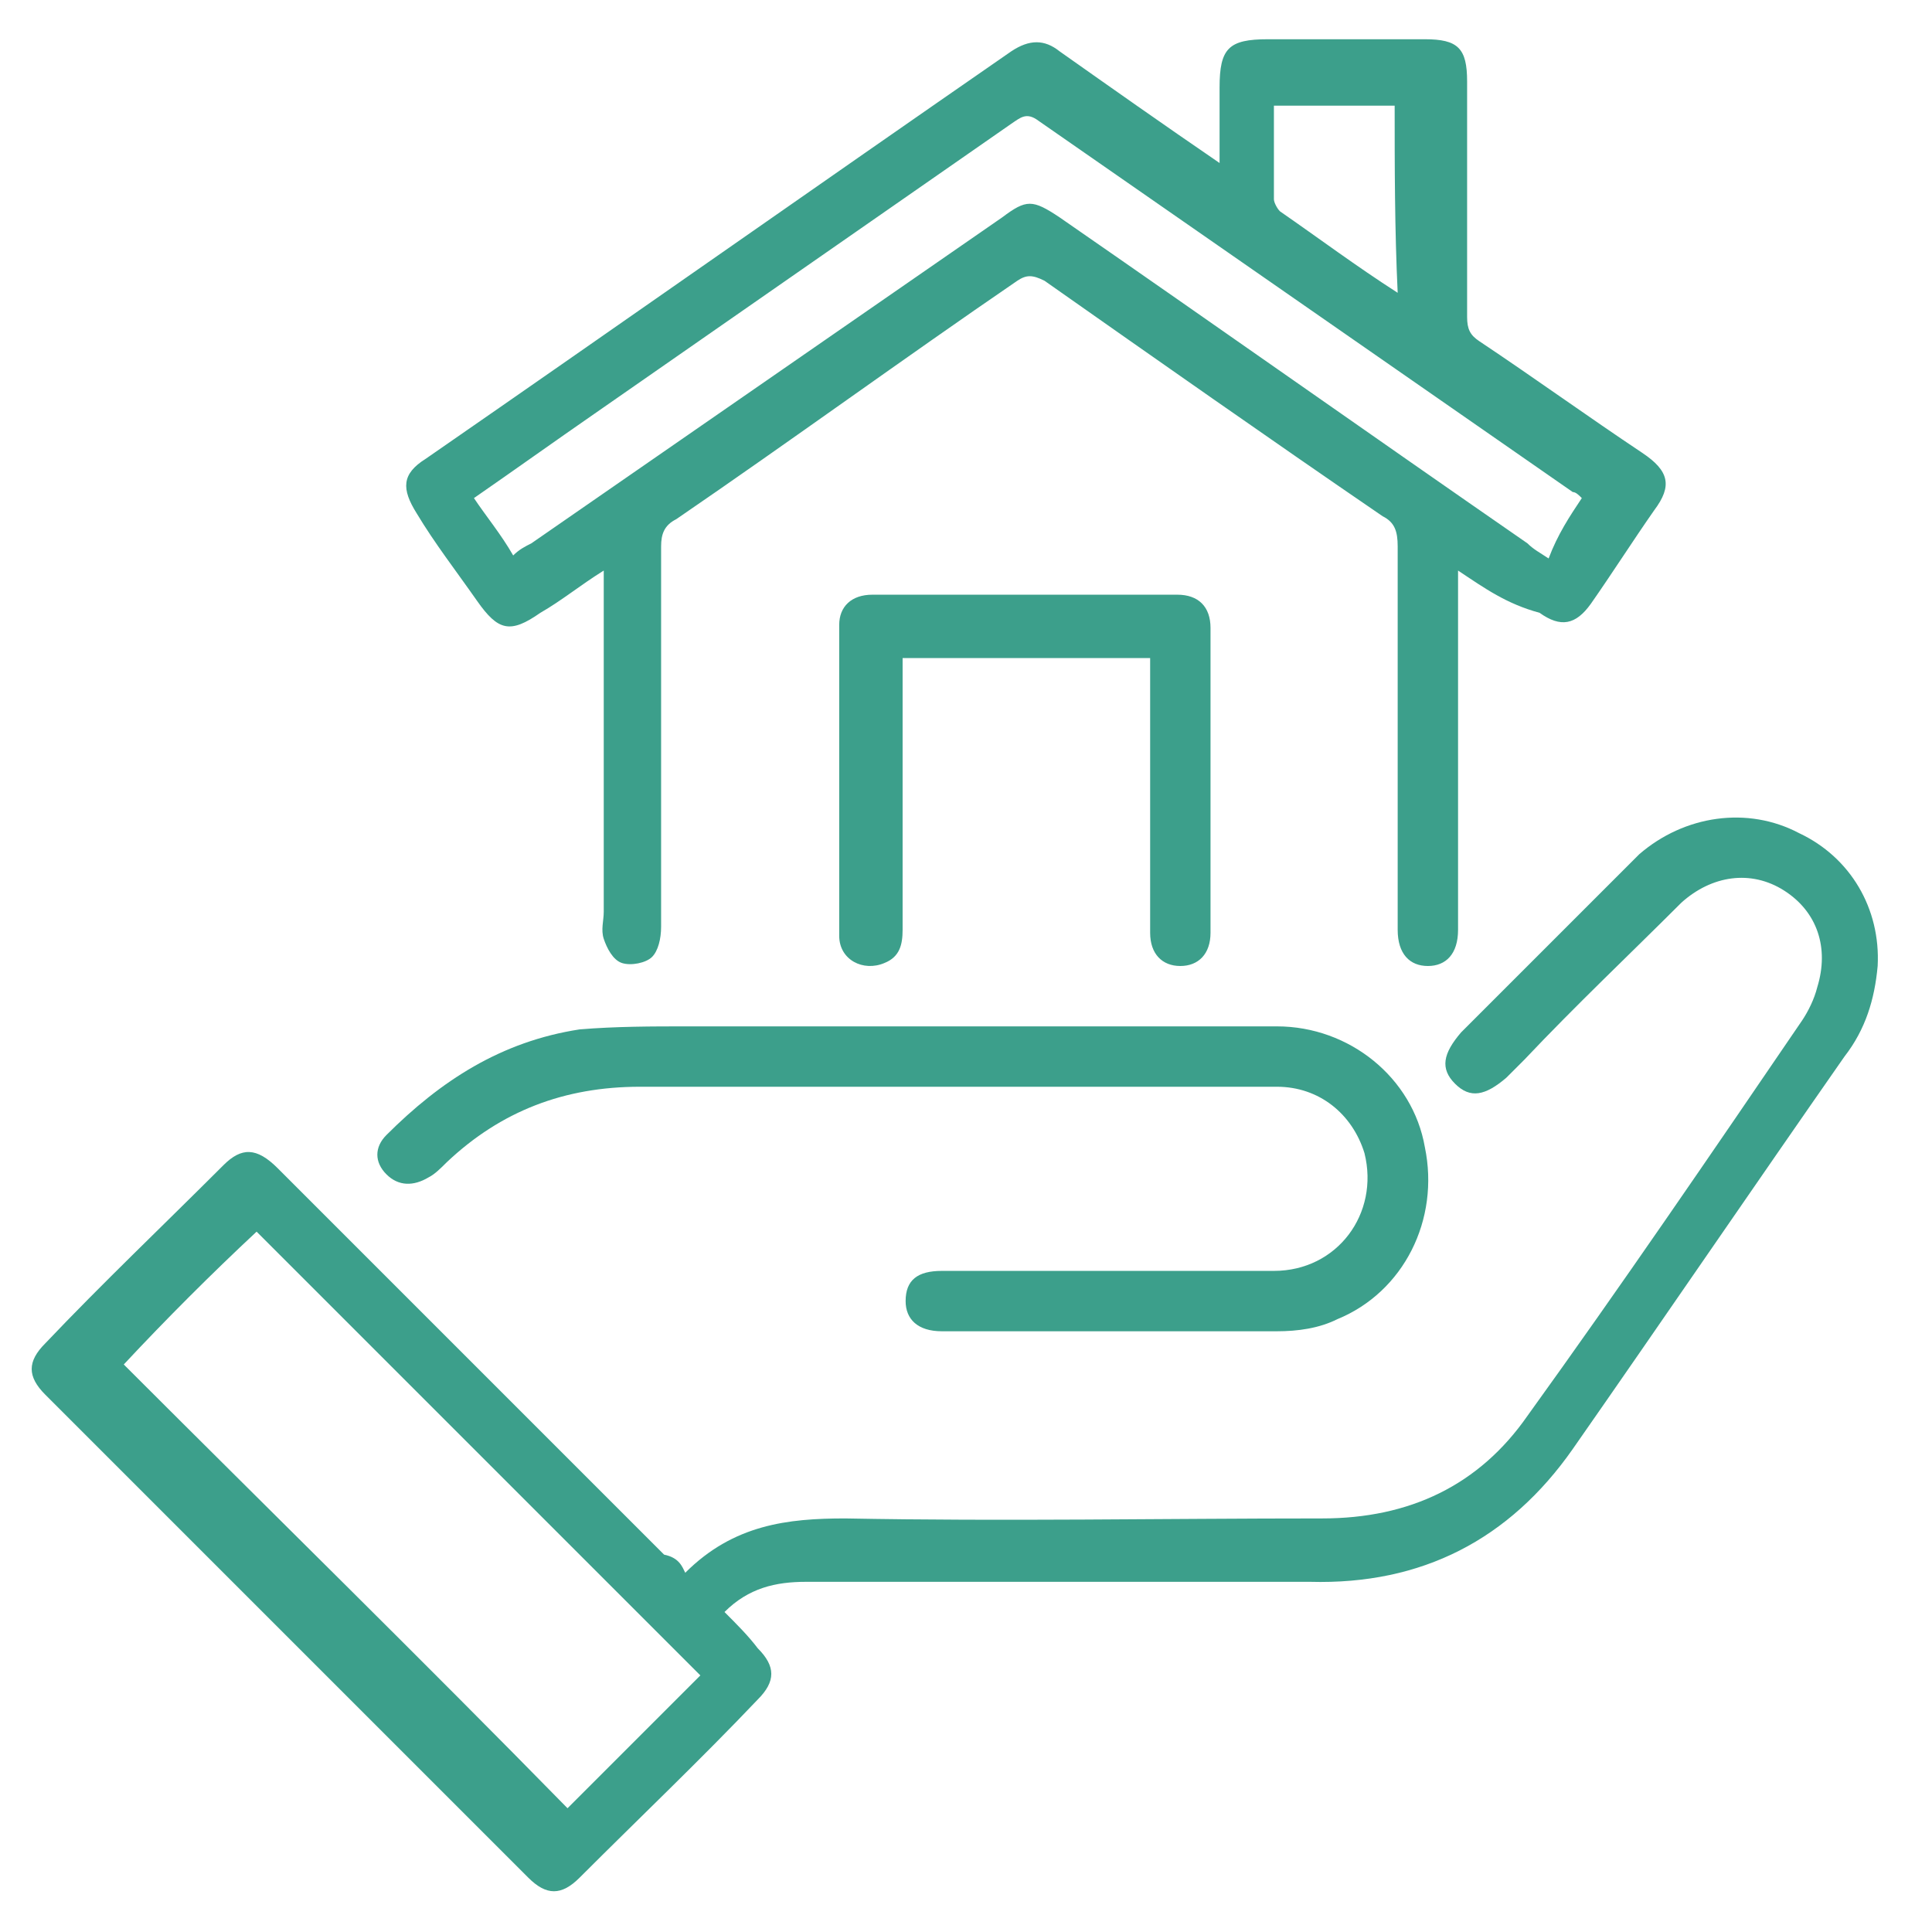
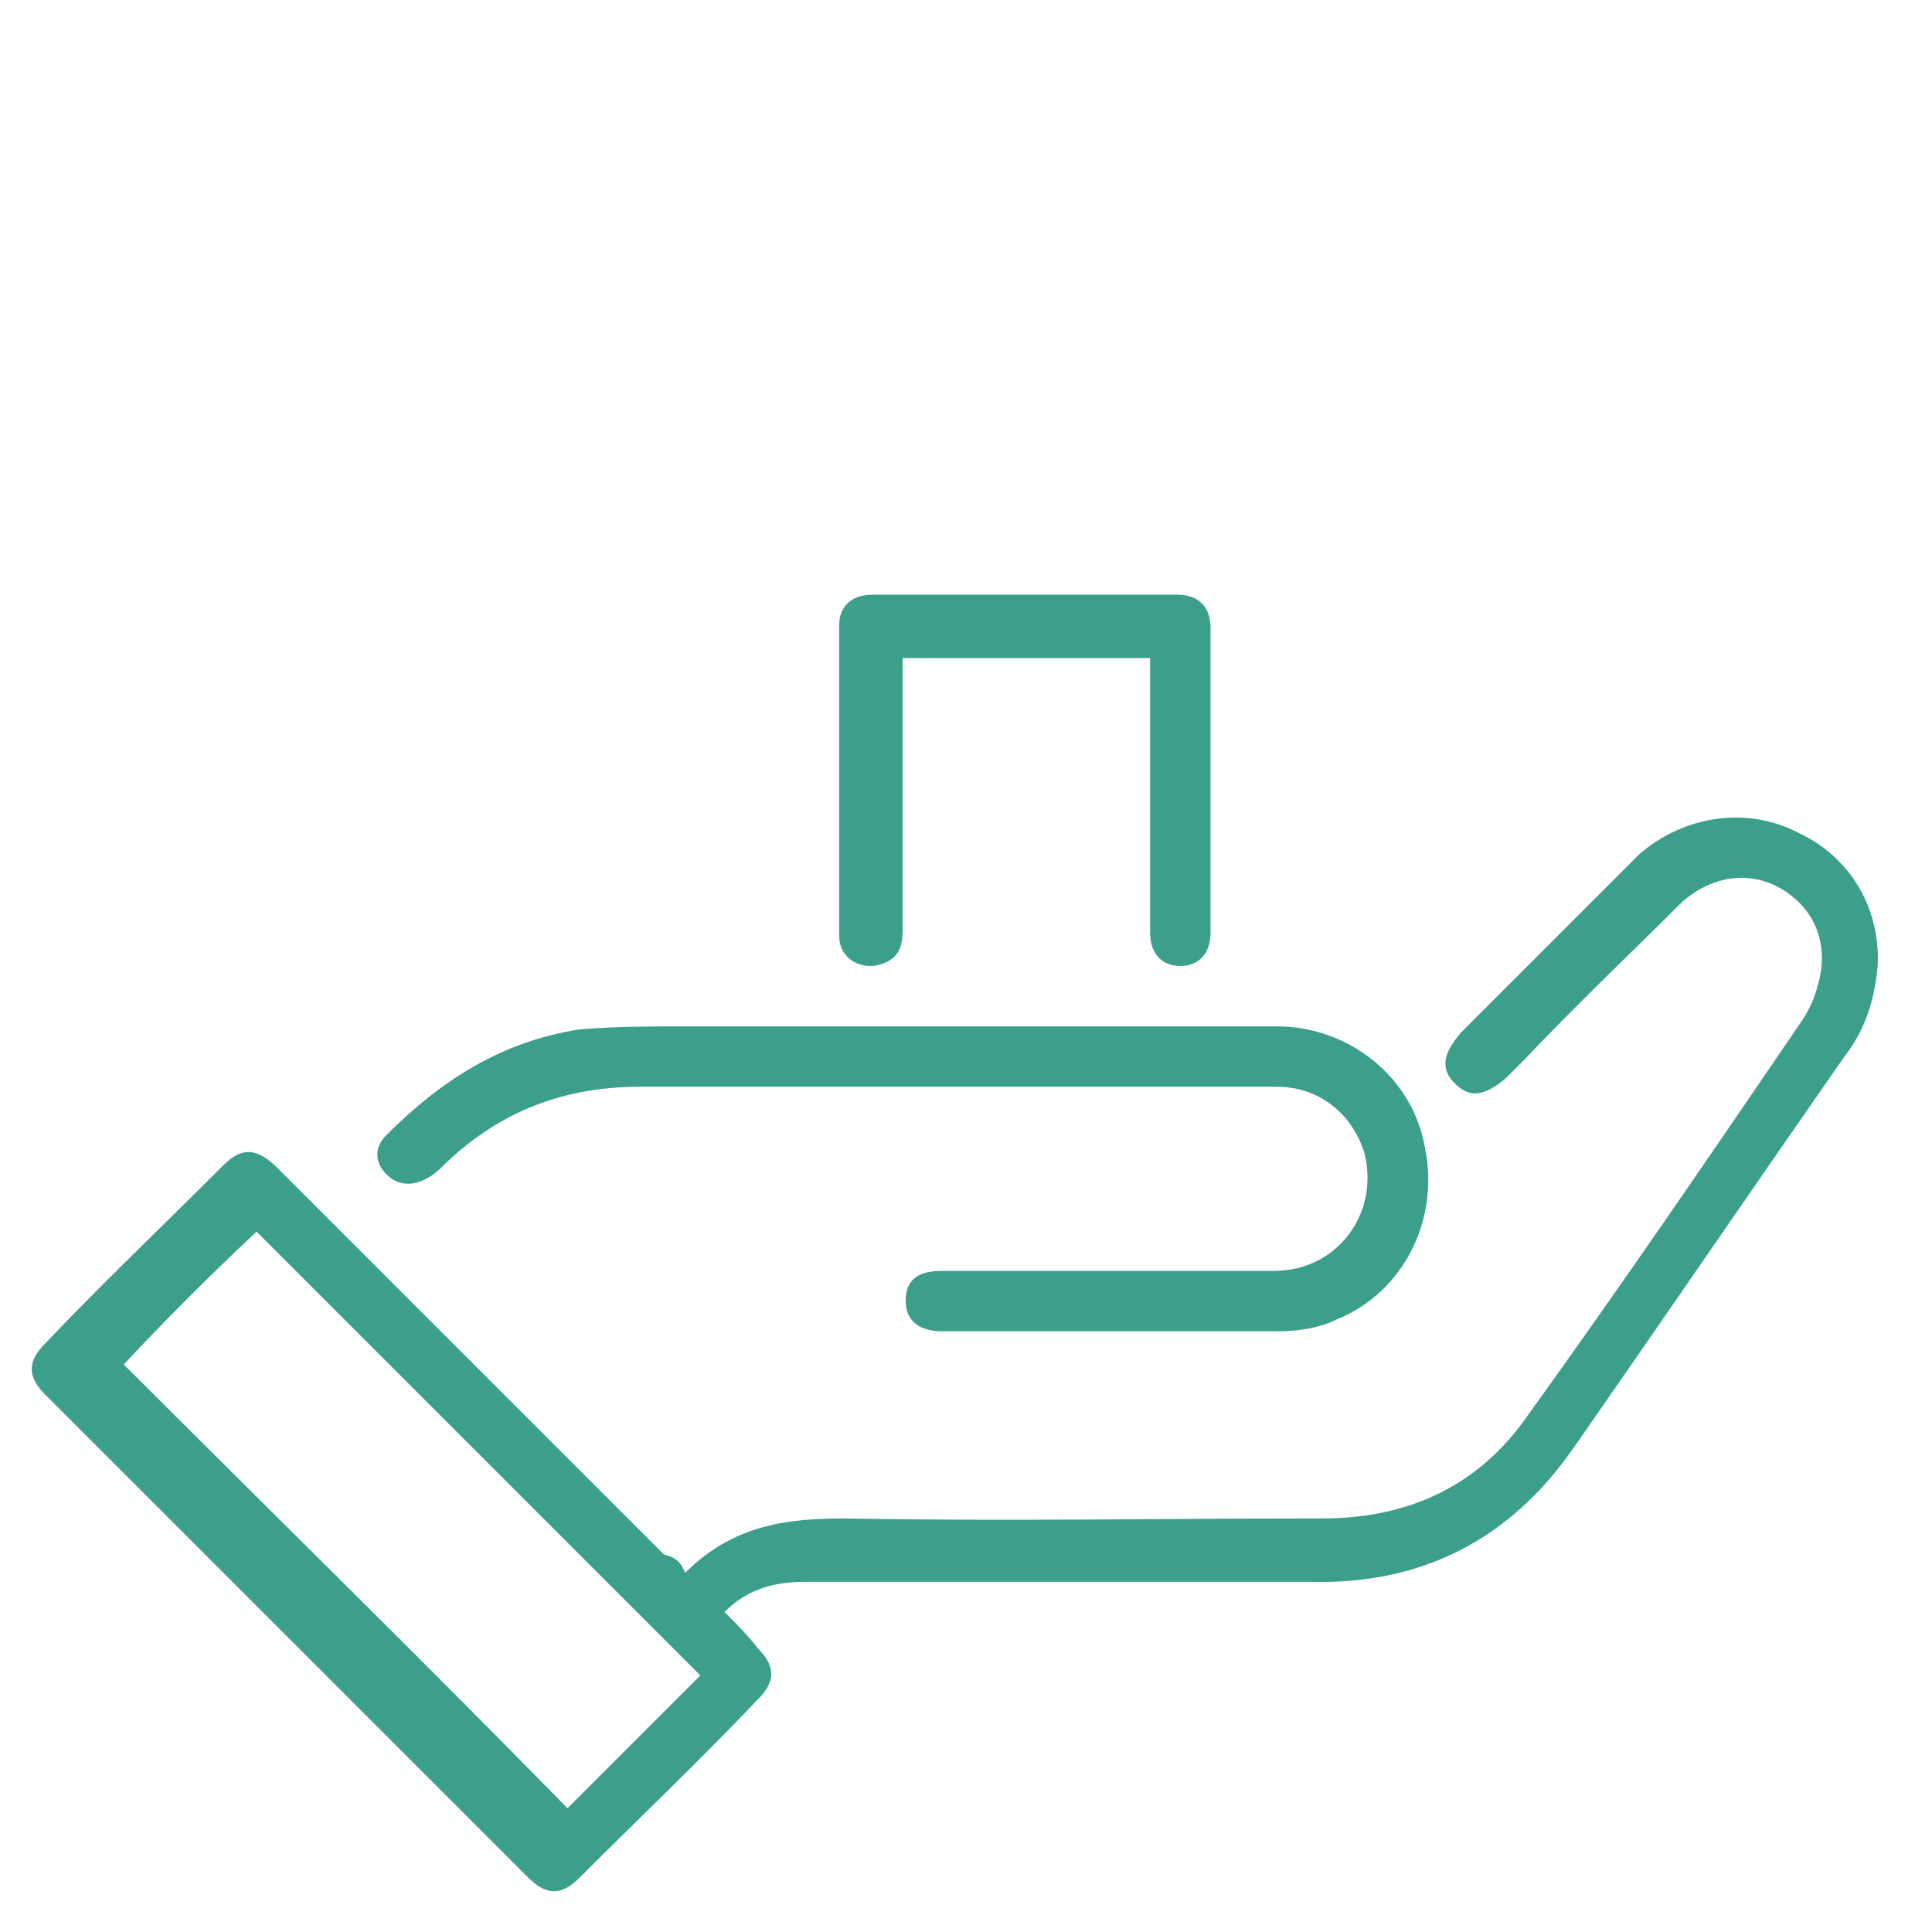
<svg xmlns="http://www.w3.org/2000/svg" version="1.1" id="Layer_1" x="0px" y="0px" viewBox="0 0 64 64" style="enable-background:new 0 0 64 64;" xml:space="preserve">
  <style type="text/css">
	.st0{fill:#3C9F8B;}
</style>
  <g>
-     <path class="st0" d="M48.3,18.9c0,3.5,0,6.8,0,10.1c0,0.6,0,1.2,0,1.8c0,0.8-0.4,1.2-1,1.2c-0.6,0-1-0.4-1-1.2c0-4.2,0-8.5,0-12.7   c0-0.5-0.1-0.8-0.5-1c-3.8-2.6-7.5-5.2-11.2-7.8c-0.4-0.2-0.6-0.2-0.9,0c-3.8,2.6-7.5,5.3-11.3,7.9c-0.4,0.2-0.5,0.5-0.5,0.9   c0,4.2,0,8.4,0,12.6c0,0.4-0.1,0.8-0.3,1c-0.2,0.2-0.7,0.3-1,0.2c-0.3-0.1-0.5-0.5-0.6-0.8c-0.1-0.3,0-0.6,0-0.9   c0-3.7,0-7.4,0-11.3c-0.8,0.5-1.4,1-2.1,1.4c-1,0.7-1.4,0.6-2.1-0.4c-0.7-1-1.4-1.9-2-2.9c-0.5-0.8-0.5-1.3,0.3-1.8   c6.5-4.5,12.9-9,19.4-13.5c0.6-0.4,1.1-0.4,1.6,0c1.7,1.2,3.4,2.4,5.3,3.7c0-0.9,0-1.7,0-2.5c0-1.3,0.3-1.6,1.6-1.6   c1.7,0,3.4,0,5.2,0c1.1,0,1.4,0.3,1.4,1.4c0,2.6,0,5.2,0,7.8c0,0.4,0.1,0.6,0.4,0.8c1.8,1.2,3.6,2.5,5.4,3.7c0.9,0.6,1,1.1,0.4,1.9   c-0.7,1-1.4,2.1-2.1,3.1c-0.5,0.7-1,0.8-1.7,0.3C49.9,20,49.2,19.5,48.3,18.9z M52.4,16.5c-0.1-0.1-0.2-0.2-0.3-0.2   c-5.9-4.1-11.8-8.2-17.7-12.3c-0.4-0.3-0.6-0.1-0.9,0.1c-4.6,3.2-9.2,6.4-13.8,9.6c-1.3,0.9-2.7,1.9-4,2.8c0.4,0.6,0.9,1.2,1.3,1.9   c0.2-0.2,0.4-0.3,0.6-0.4c5.2-3.6,10.4-7.2,15.6-10.8c0.8-0.6,1-0.6,1.9,0c5.2,3.6,10.3,7.2,15.5,10.8c0.2,0.2,0.4,0.3,0.7,0.5   C51.6,17.7,52,17.1,52.4,16.5z M46.2,3.5c-1.4,0-2.7,0-4,0c0,1.1,0,2.1,0,3.1c0,0.1,0.1,0.3,0.2,0.4c1.3,0.9,2.5,1.8,3.9,2.7   C46.2,7.6,46.2,5.5,46.2,3.5z" />
    <path class="st0" d="M22.7,52.1c1.6-1.6,3.4-1.8,5.3-1.8c5.3,0.1,10.5,0,15.8,0c2.9,0,5.2-1.1,6.8-3.4c3.1-4.3,6.1-8.7,9.1-13.1   c0.2-0.3,0.4-0.7,0.5-1.1c0.4-1.3,0-2.5-1.1-3.2c-1.1-0.7-2.4-0.5-3.4,0.4c-1.7,1.7-3.5,3.4-5.2,5.2c-0.2,0.2-0.4,0.4-0.6,0.6   c-0.7,0.6-1.2,0.7-1.7,0.2c-0.5-0.5-0.4-1,0.2-1.7c1.4-1.4,2.8-2.8,4.1-4.1c0.6-0.6,1.2-1.2,1.8-1.8c1.5-1.3,3.6-1.6,5.3-0.7   c1.7,0.8,2.7,2.5,2.6,4.4c-0.1,1.1-0.4,2.1-1.1,3c-3,4.3-6,8.7-9,13c-2.1,3-5,4.5-8.7,4.4c-5.6,0-11.2,0-16.7,0c-1,0-1.9,0.2-2.7,1   c0.4,0.4,0.8,0.8,1.1,1.2c0.6,0.6,0.6,1.1,0,1.7c-1.9,2-3.9,3.9-5.9,5.9c-0.6,0.6-1.1,0.6-1.7,0c-5.3-5.3-10.7-10.7-16-16   c-0.6-0.6-0.6-1.1,0-1.7c1.9-2,3.9-3.9,5.9-5.9c0.6-0.6,1.1-0.6,1.8,0.1c4.3,4.3,8.6,8.6,12.8,12.8C22.5,51.6,22.6,51.9,22.7,52.1z    M4.1,45.2C9,50.1,14,55,18.8,59.9c1.5-1.5,3-3,4.4-4.4c-4.9-4.9-9.8-9.8-14.7-14.7C7,42.2,5.5,43.7,4.1,45.2z" />
    <path class="st0" d="M31.3,34c3.7,0,7.3,0,11,0c2.4,0,4.5,1.7,4.9,4c0.5,2.4-0.7,4.8-2.9,5.7c-0.6,0.3-1.3,0.4-2,0.4   c-3.7,0-7.4,0-11.1,0c-0.8,0-1.2-0.4-1.2-1c0-0.7,0.4-1,1.2-1c3.7,0,7.3,0,11,0c2.1,0,3.5-1.9,3-3.9c-0.4-1.3-1.5-2.2-2.9-2.2   c-2.3,0-4.5,0-6.8,0c-4.8,0-9.6,0-14.3,0c-2.5,0-4.6,0.8-6.4,2.5c-0.2,0.2-0.4,0.4-0.6,0.5c-0.5,0.3-1,0.3-1.4-0.1   c-0.4-0.4-0.4-0.9,0-1.3c1.8-1.8,3.8-3.1,6.4-3.5c1.2-0.1,2.4-0.1,3.6-0.1C25.6,34,28.4,34,31.3,34z" />
    <path class="st0" d="M38.1,21.8c-2.7,0-5.4,0-8.2,0c0,0.2,0,0.5,0,0.7c0,2.8,0,5.6,0,8.3c0,0.5-0.1,0.9-0.6,1.1   c-0.7,0.3-1.5-0.1-1.5-0.9c0-3.4,0-6.9,0-10.3c0-0.6,0.4-1,1.1-1c3.4,0,6.7,0,10.1,0c0.7,0,1.1,0.4,1.1,1.1c0,3.4,0,6.7,0,10.1   c0,0.7-0.4,1.1-1,1.1c-0.6,0-1-0.4-1-1.1c0-2.7,0-5.5,0-8.2C38.1,22.4,38.1,22.2,38.1,21.8z" />
  </g>
</svg>